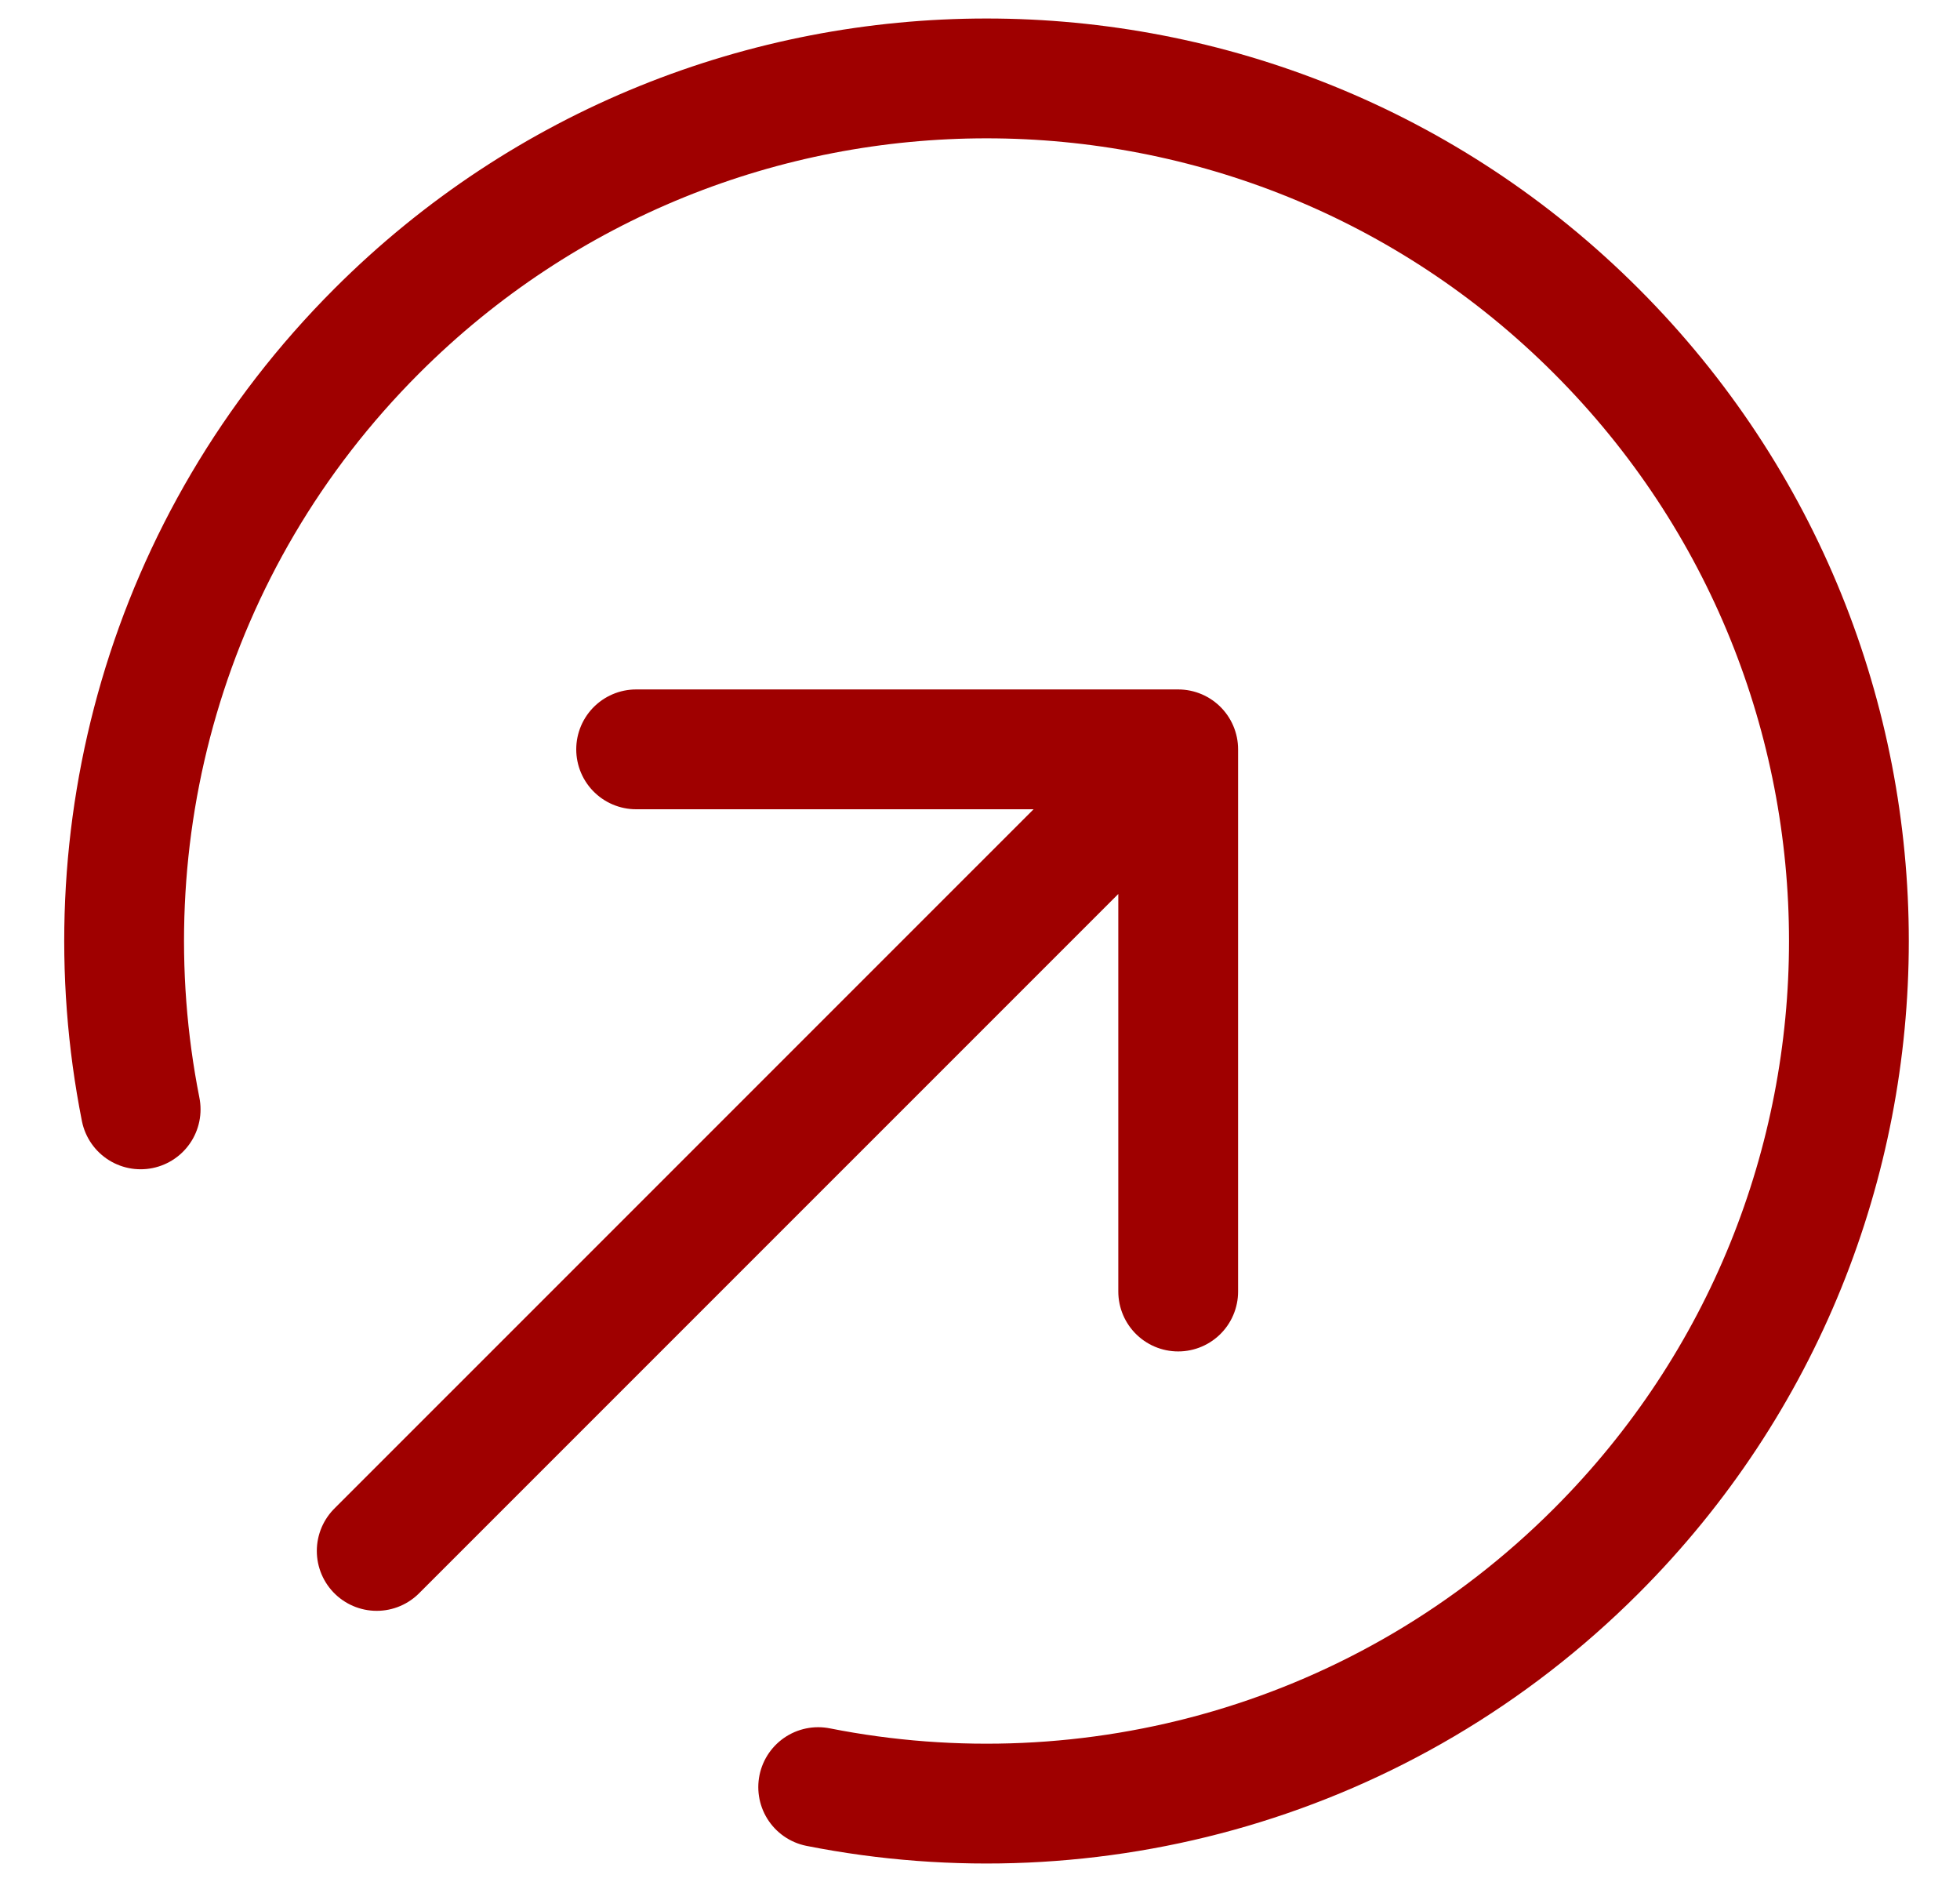
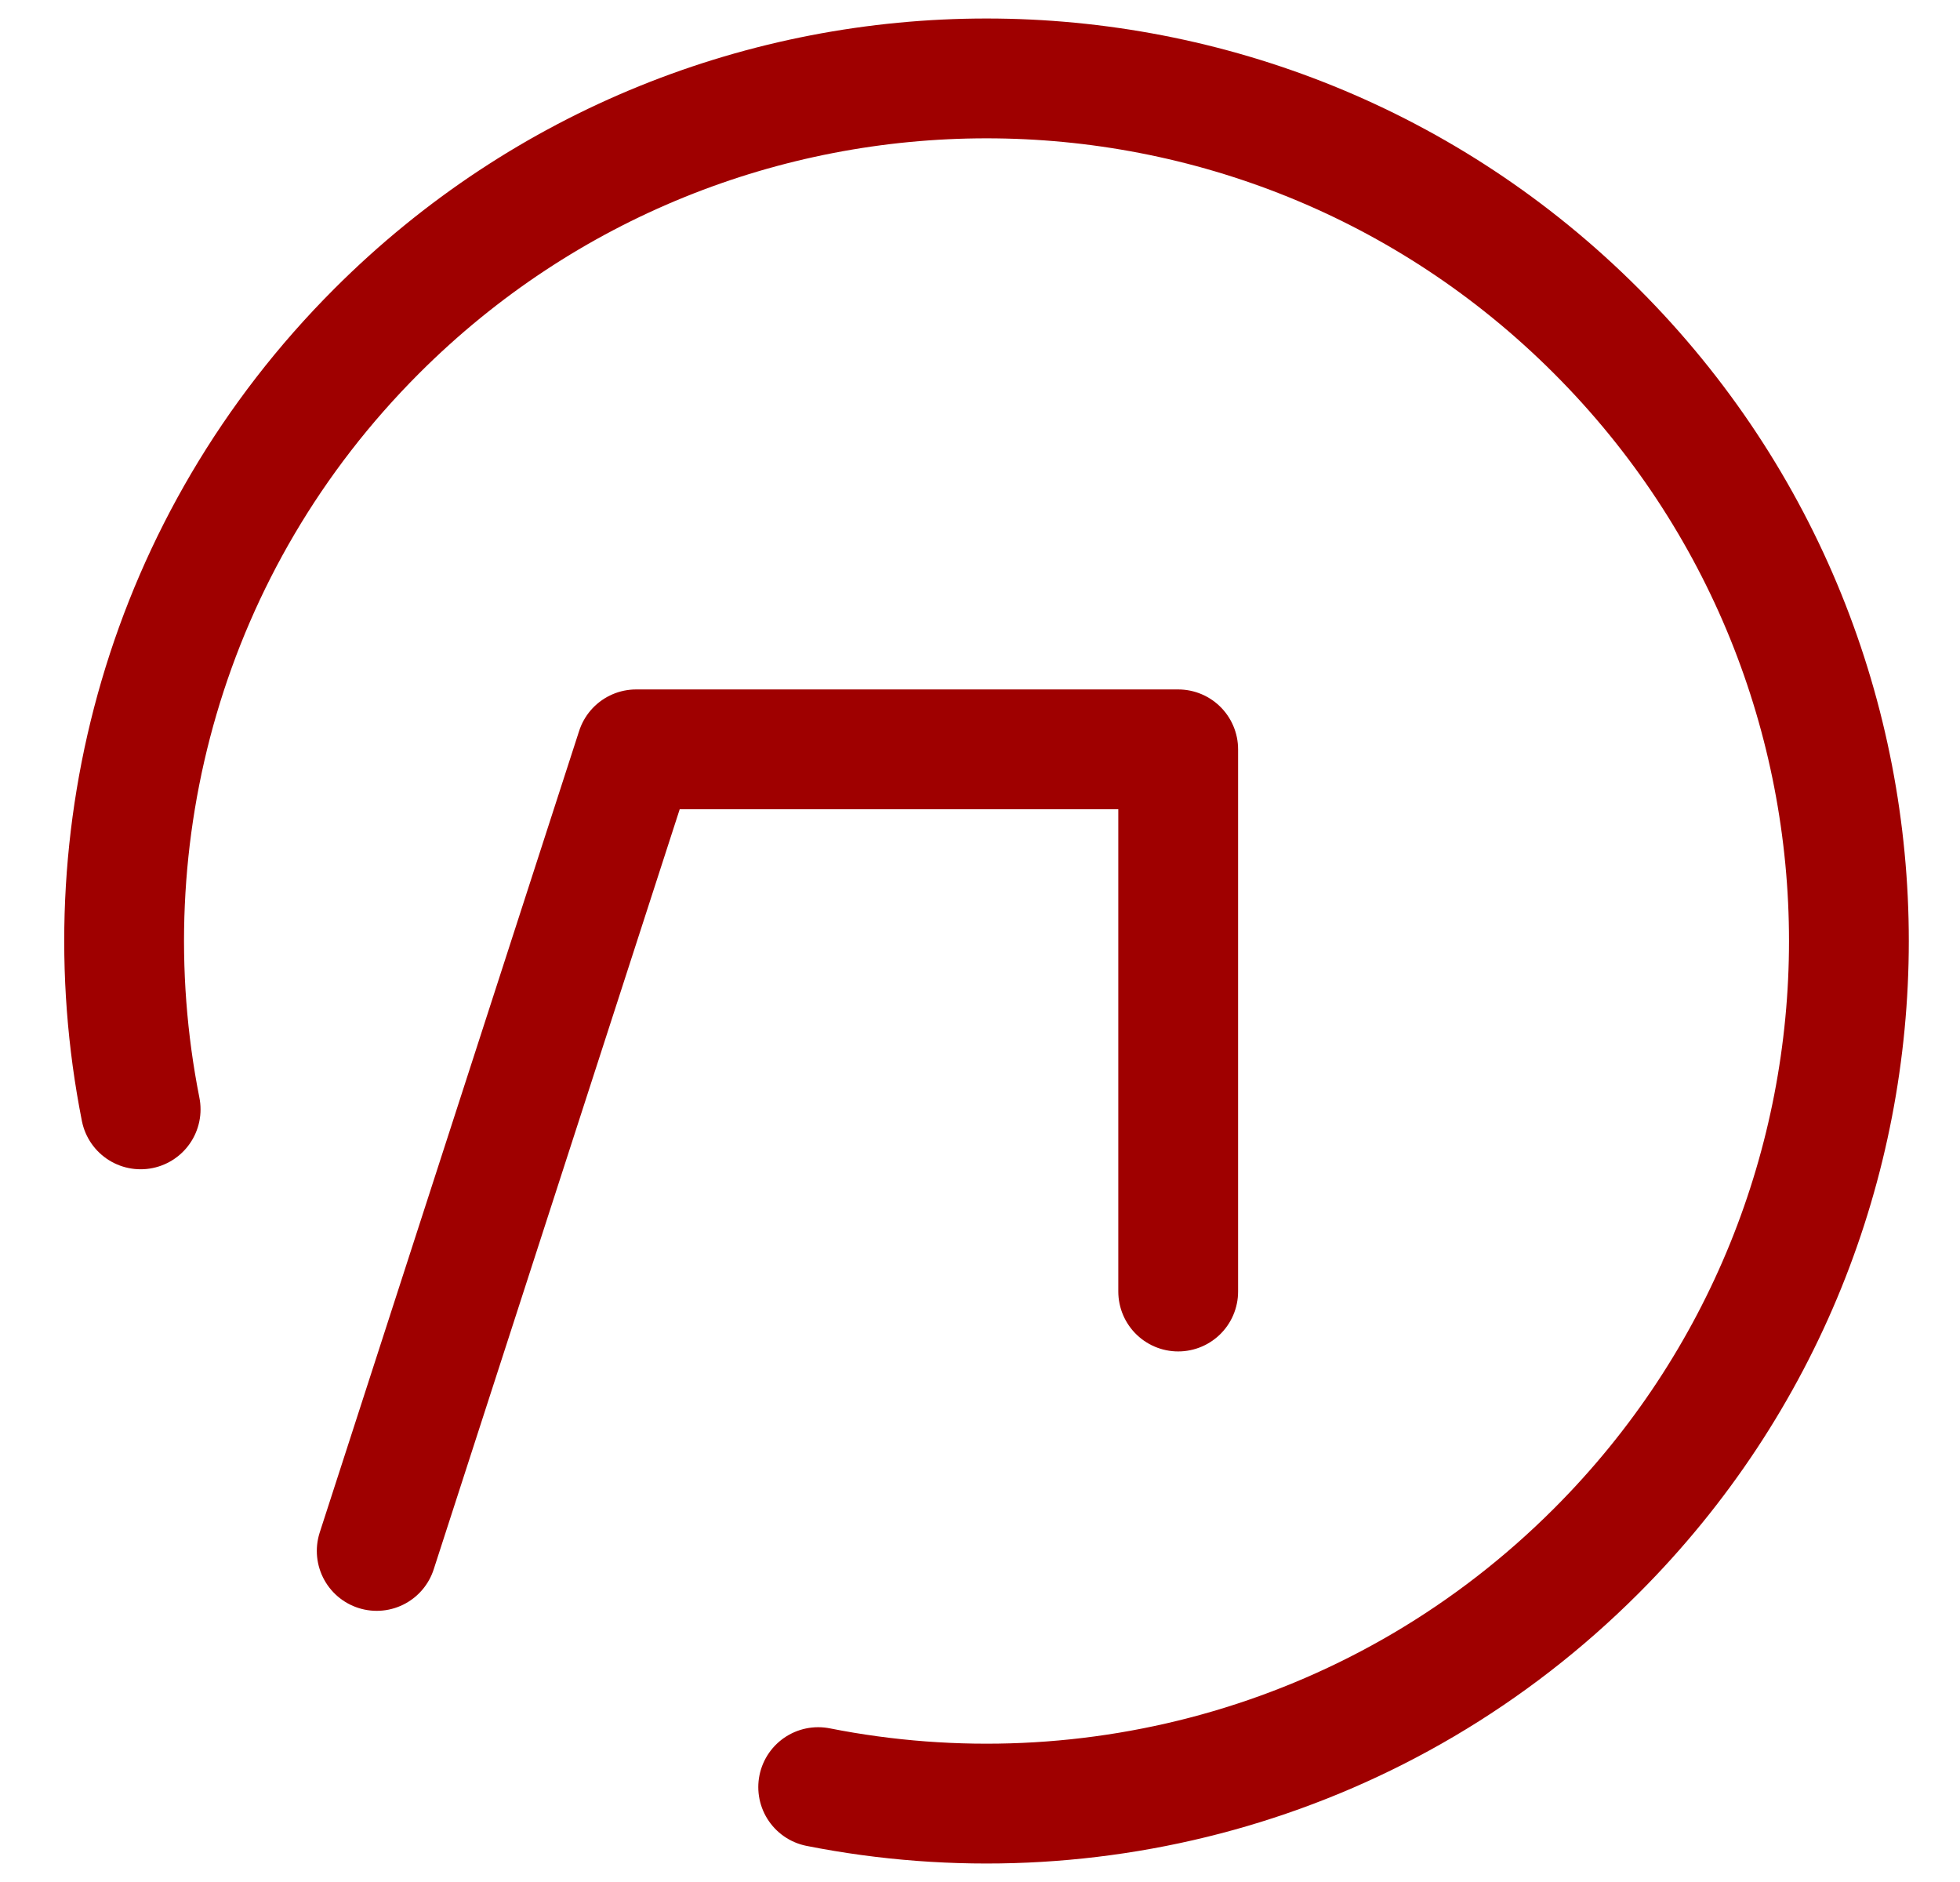
<svg xmlns="http://www.w3.org/2000/svg" width="25" height="24" viewBox="0 0 25 24" fill="none">
-   <path d="M15.028 16.47V9.556M15.028 9.556H8.114M15.028 9.556L4.805 19.778M10.436 22.79C13.916 23.479 17.665 22.475 20.361 19.778C24.657 15.482 24.657 8.518 20.361 4.222C16.066 -0.074 9.101 -0.074 4.805 4.222C2.108 6.919 1.104 10.667 1.794 14.147" stroke="#9F0000" stroke-width="1.528" stroke-linecap="round" stroke-linejoin="round" />
+   <path d="M15.028 16.47V9.556M15.028 9.556H8.114L4.805 19.778M10.436 22.79C13.916 23.479 17.665 22.475 20.361 19.778C24.657 15.482 24.657 8.518 20.361 4.222C16.066 -0.074 9.101 -0.074 4.805 4.222C2.108 6.919 1.104 10.667 1.794 14.147" stroke="#9F0000" stroke-width="1.528" stroke-linecap="round" stroke-linejoin="round" />
</svg>